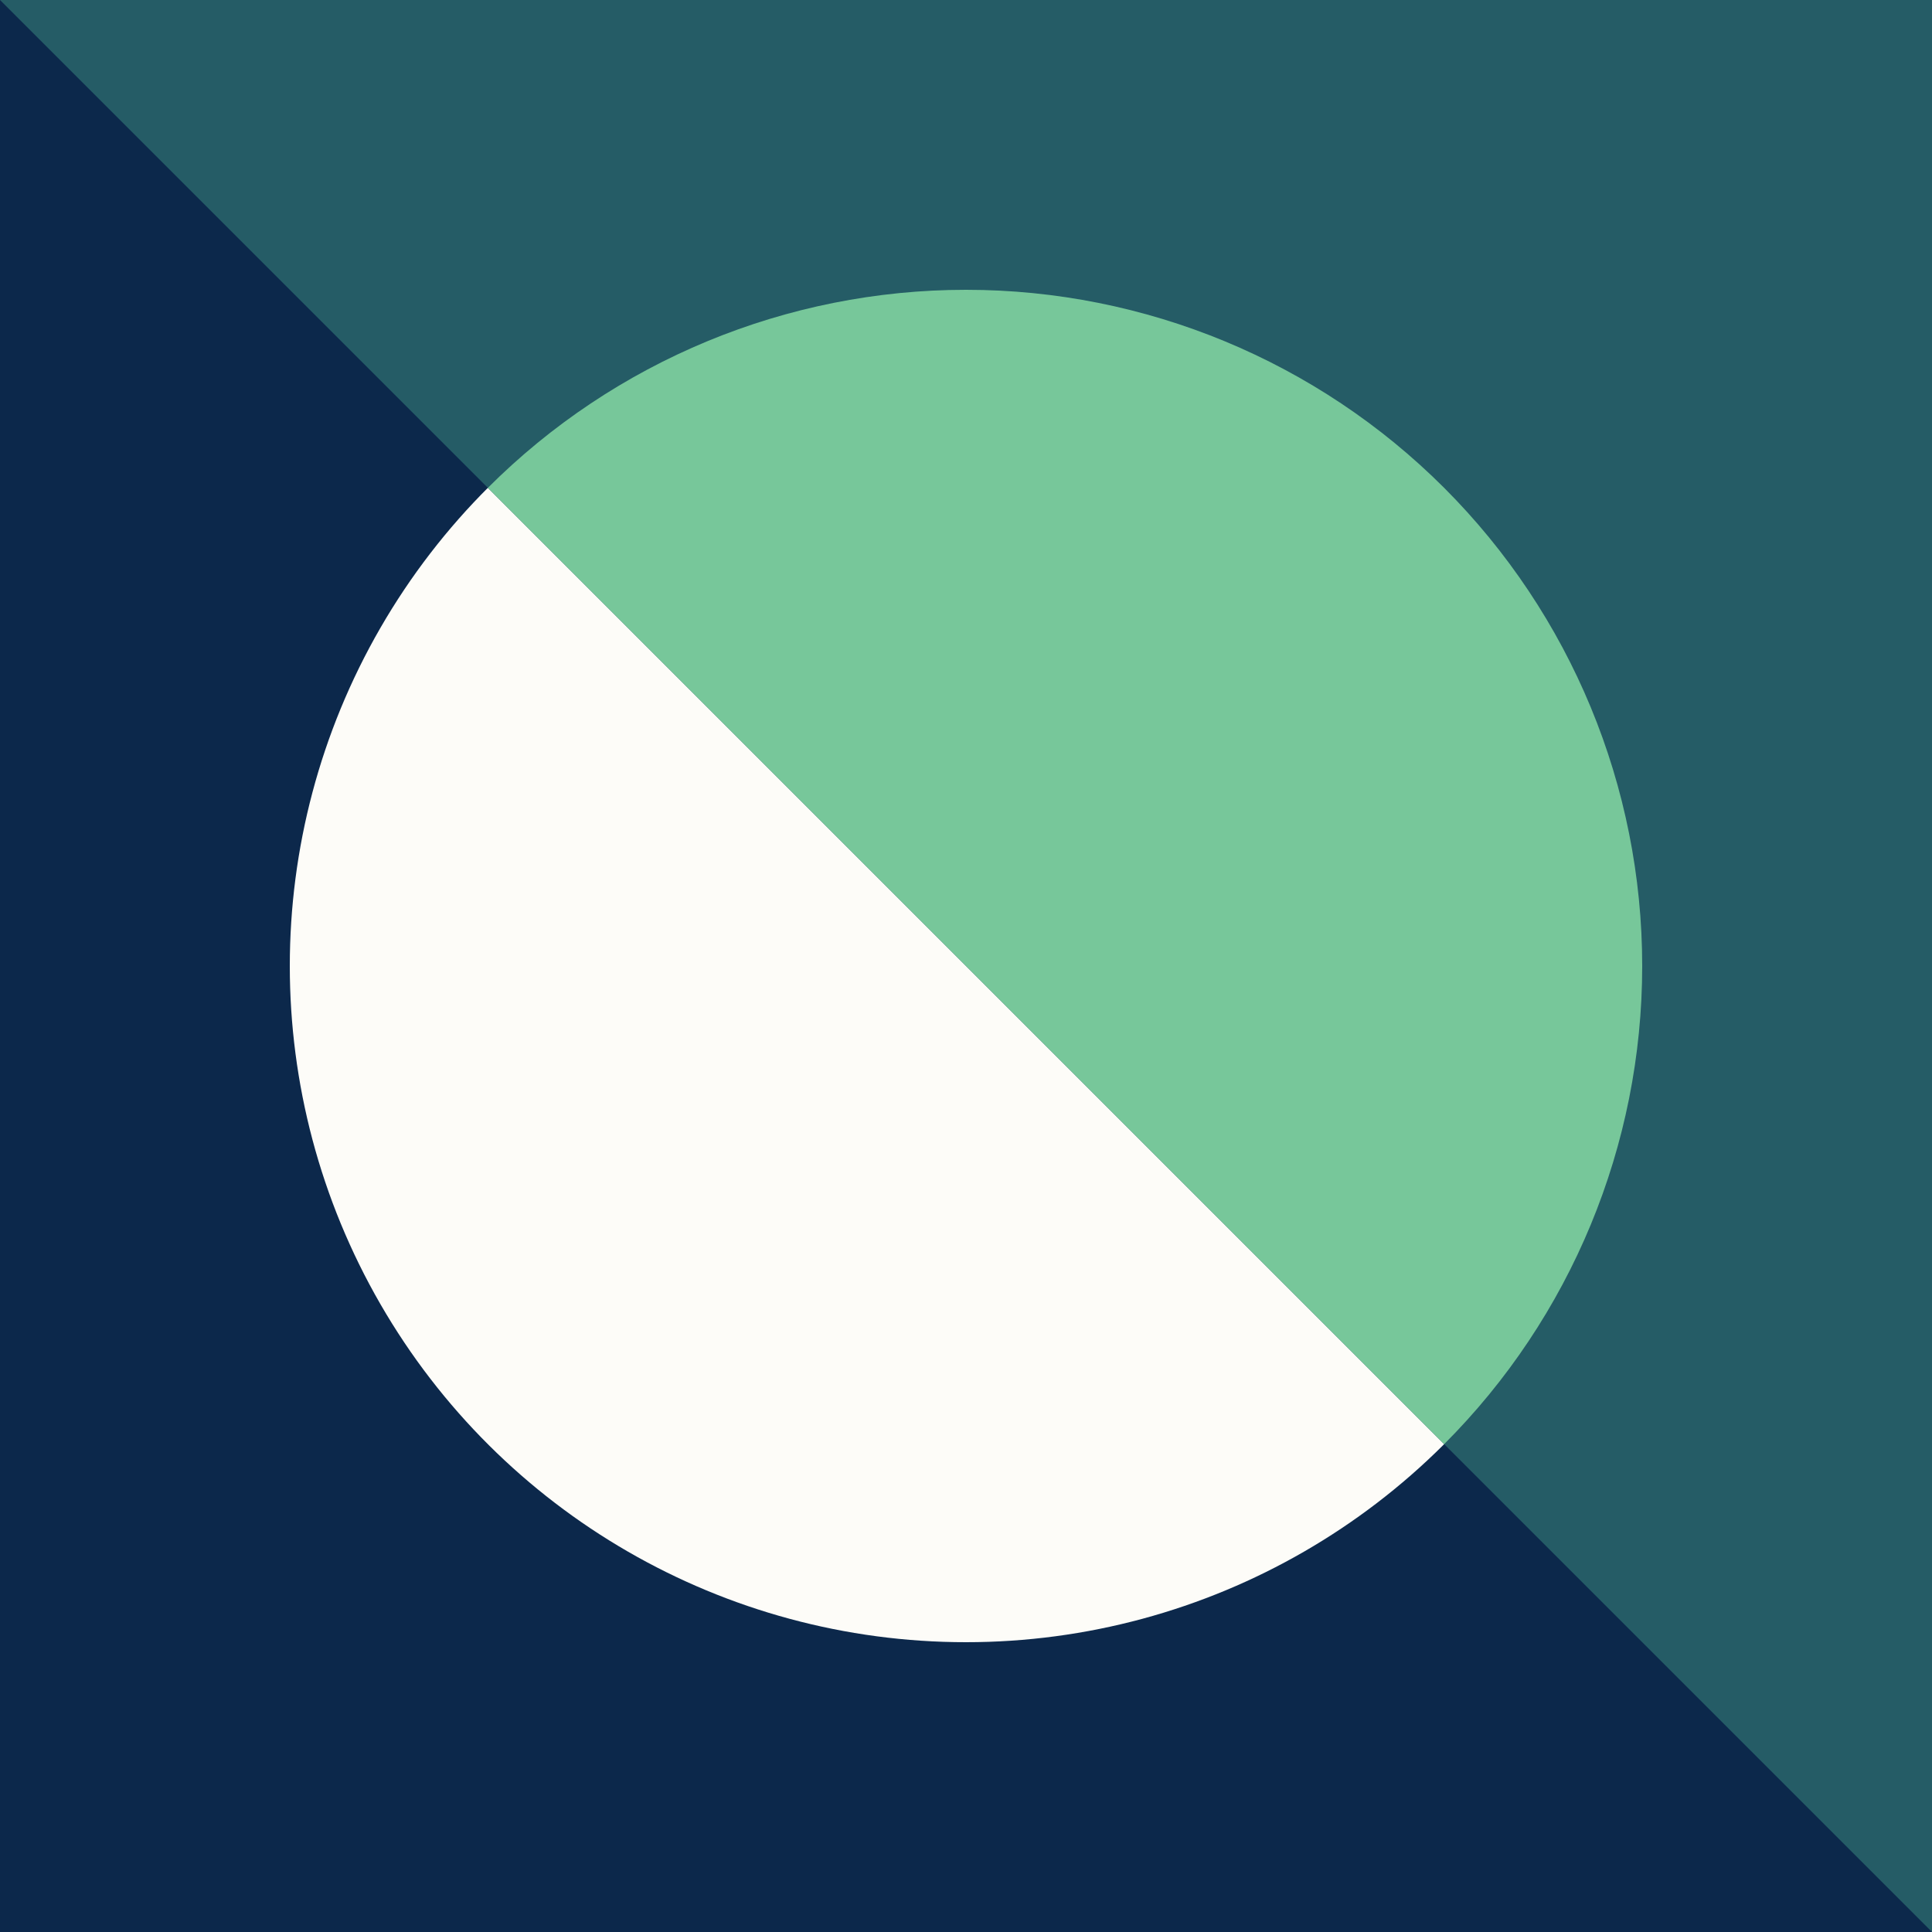
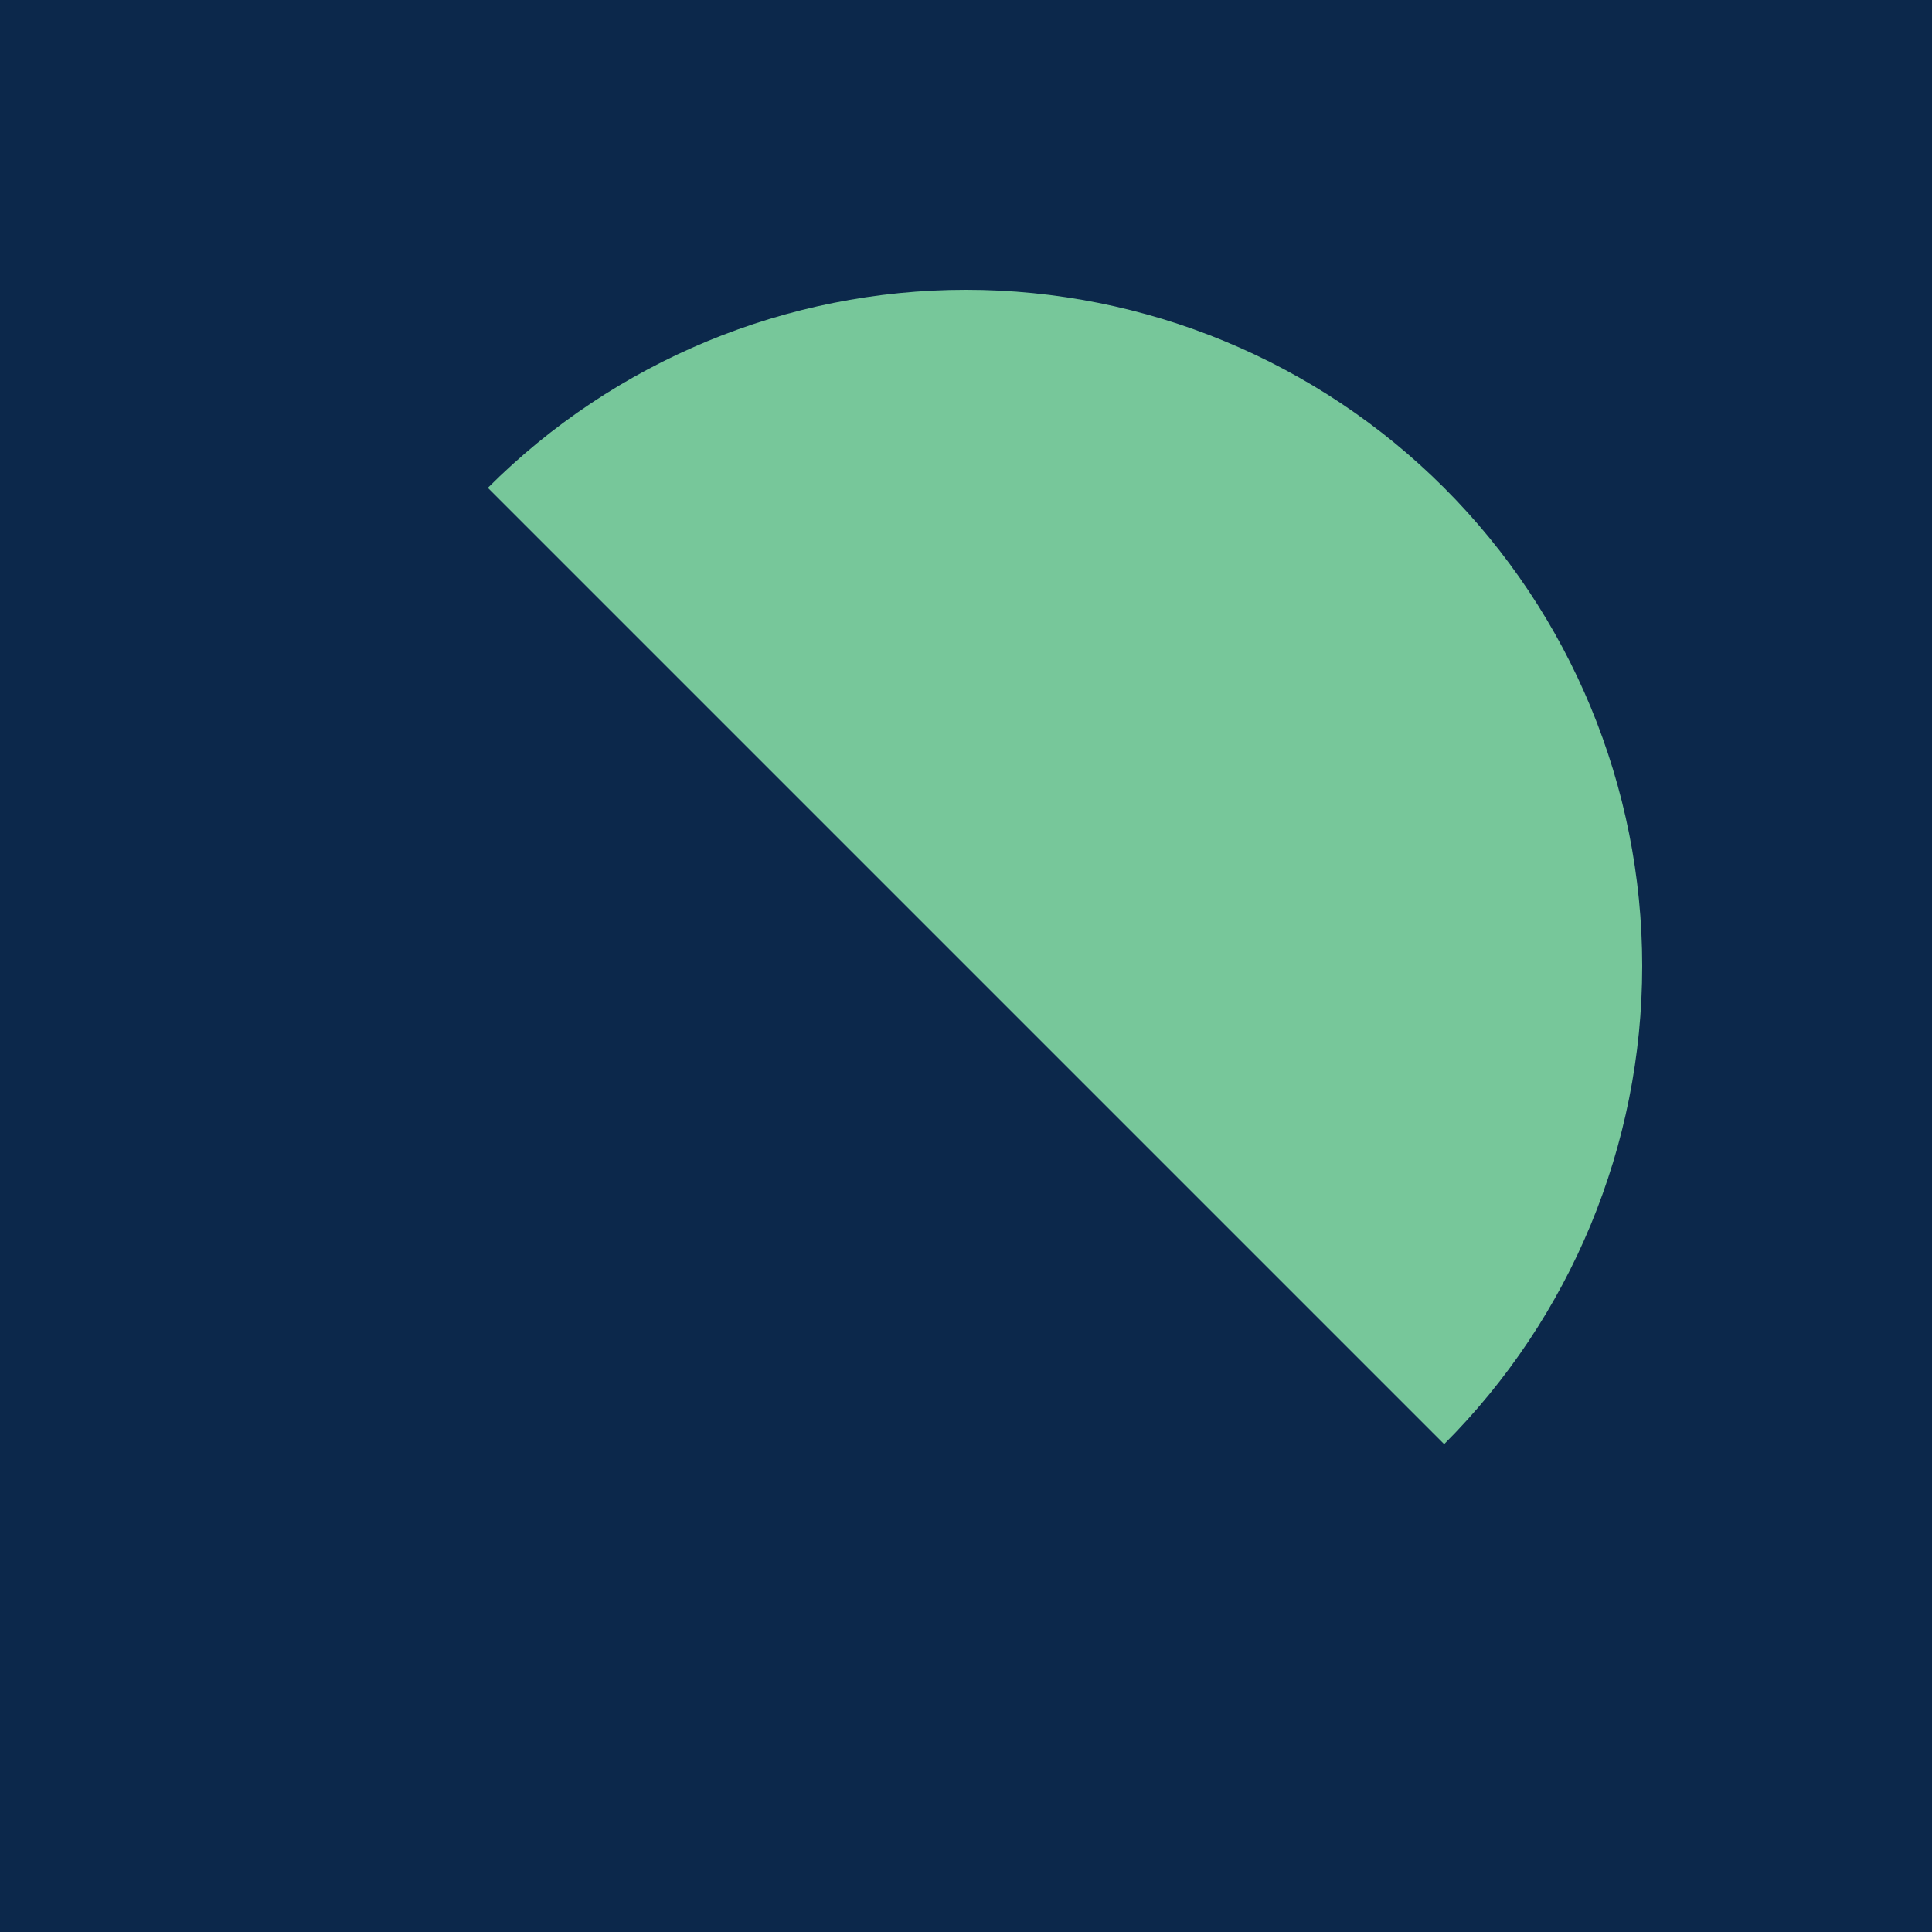
<svg xmlns="http://www.w3.org/2000/svg" width="100" height="100" viewBox="0 0 100 100" fill="none">
  <rect x="0" y="0" width="100" height="100" fill="#808080" stroke="none" />
  <rect width="100" height="100" transform="matrix(-1.19249e-08 1 1 1.19249e-08 0 0)" fill="#0C284B" />
-   <circle cx="35" cy="35" r="35" transform="matrix(-1.19249e-08 1 1 1.19249e-08 15 15)" fill="#FDFCF8" />
-   <path d="M100 1.19249e-06L100 100L0 0L100 1.19249e-06Z" fill="#255C66" />
+   <path d="M100 1.19249e-06L0 0L100 1.19249e-06Z" fill="#255C66" />
  <path d="M25.251 25.251C31.815 18.688 40.717 15 50 15C59.283 15 68.185 18.688 74.749 25.251C81.312 31.815 85 40.717 85 50C85 59.283 81.312 68.185 74.749 74.749L50 50L25.251 25.251Z" fill="#77C79A" />
</svg>